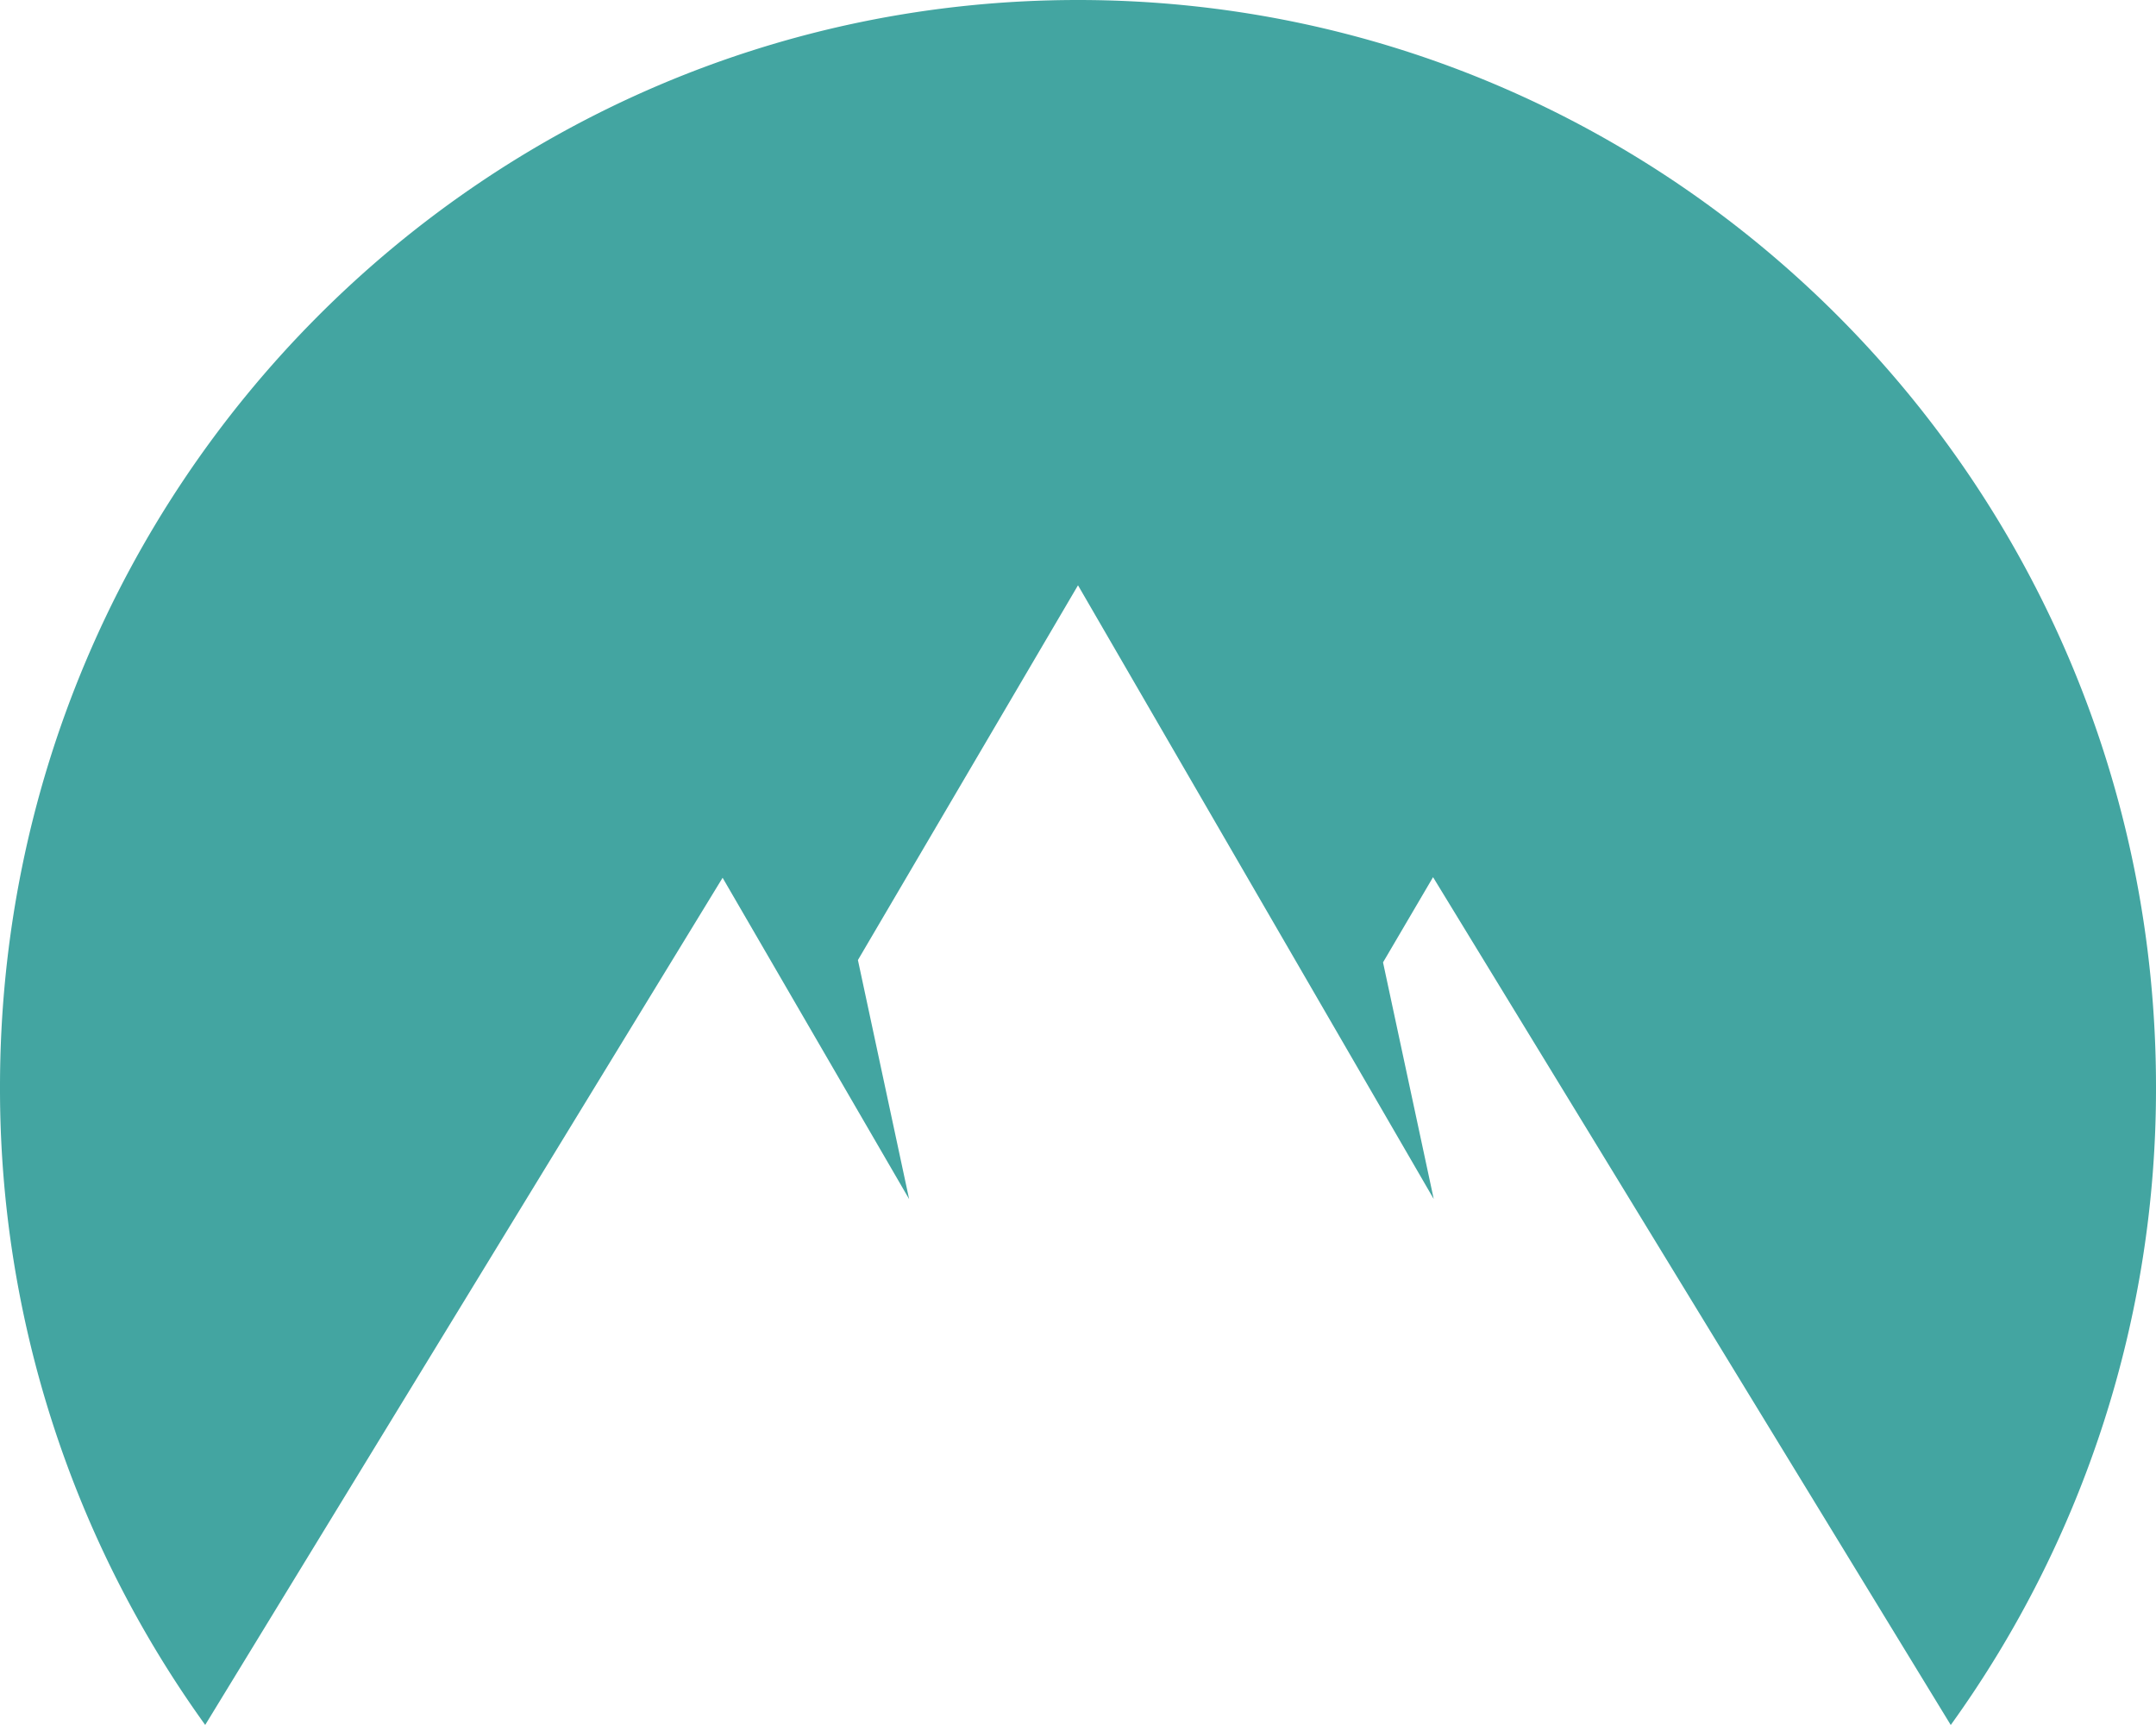
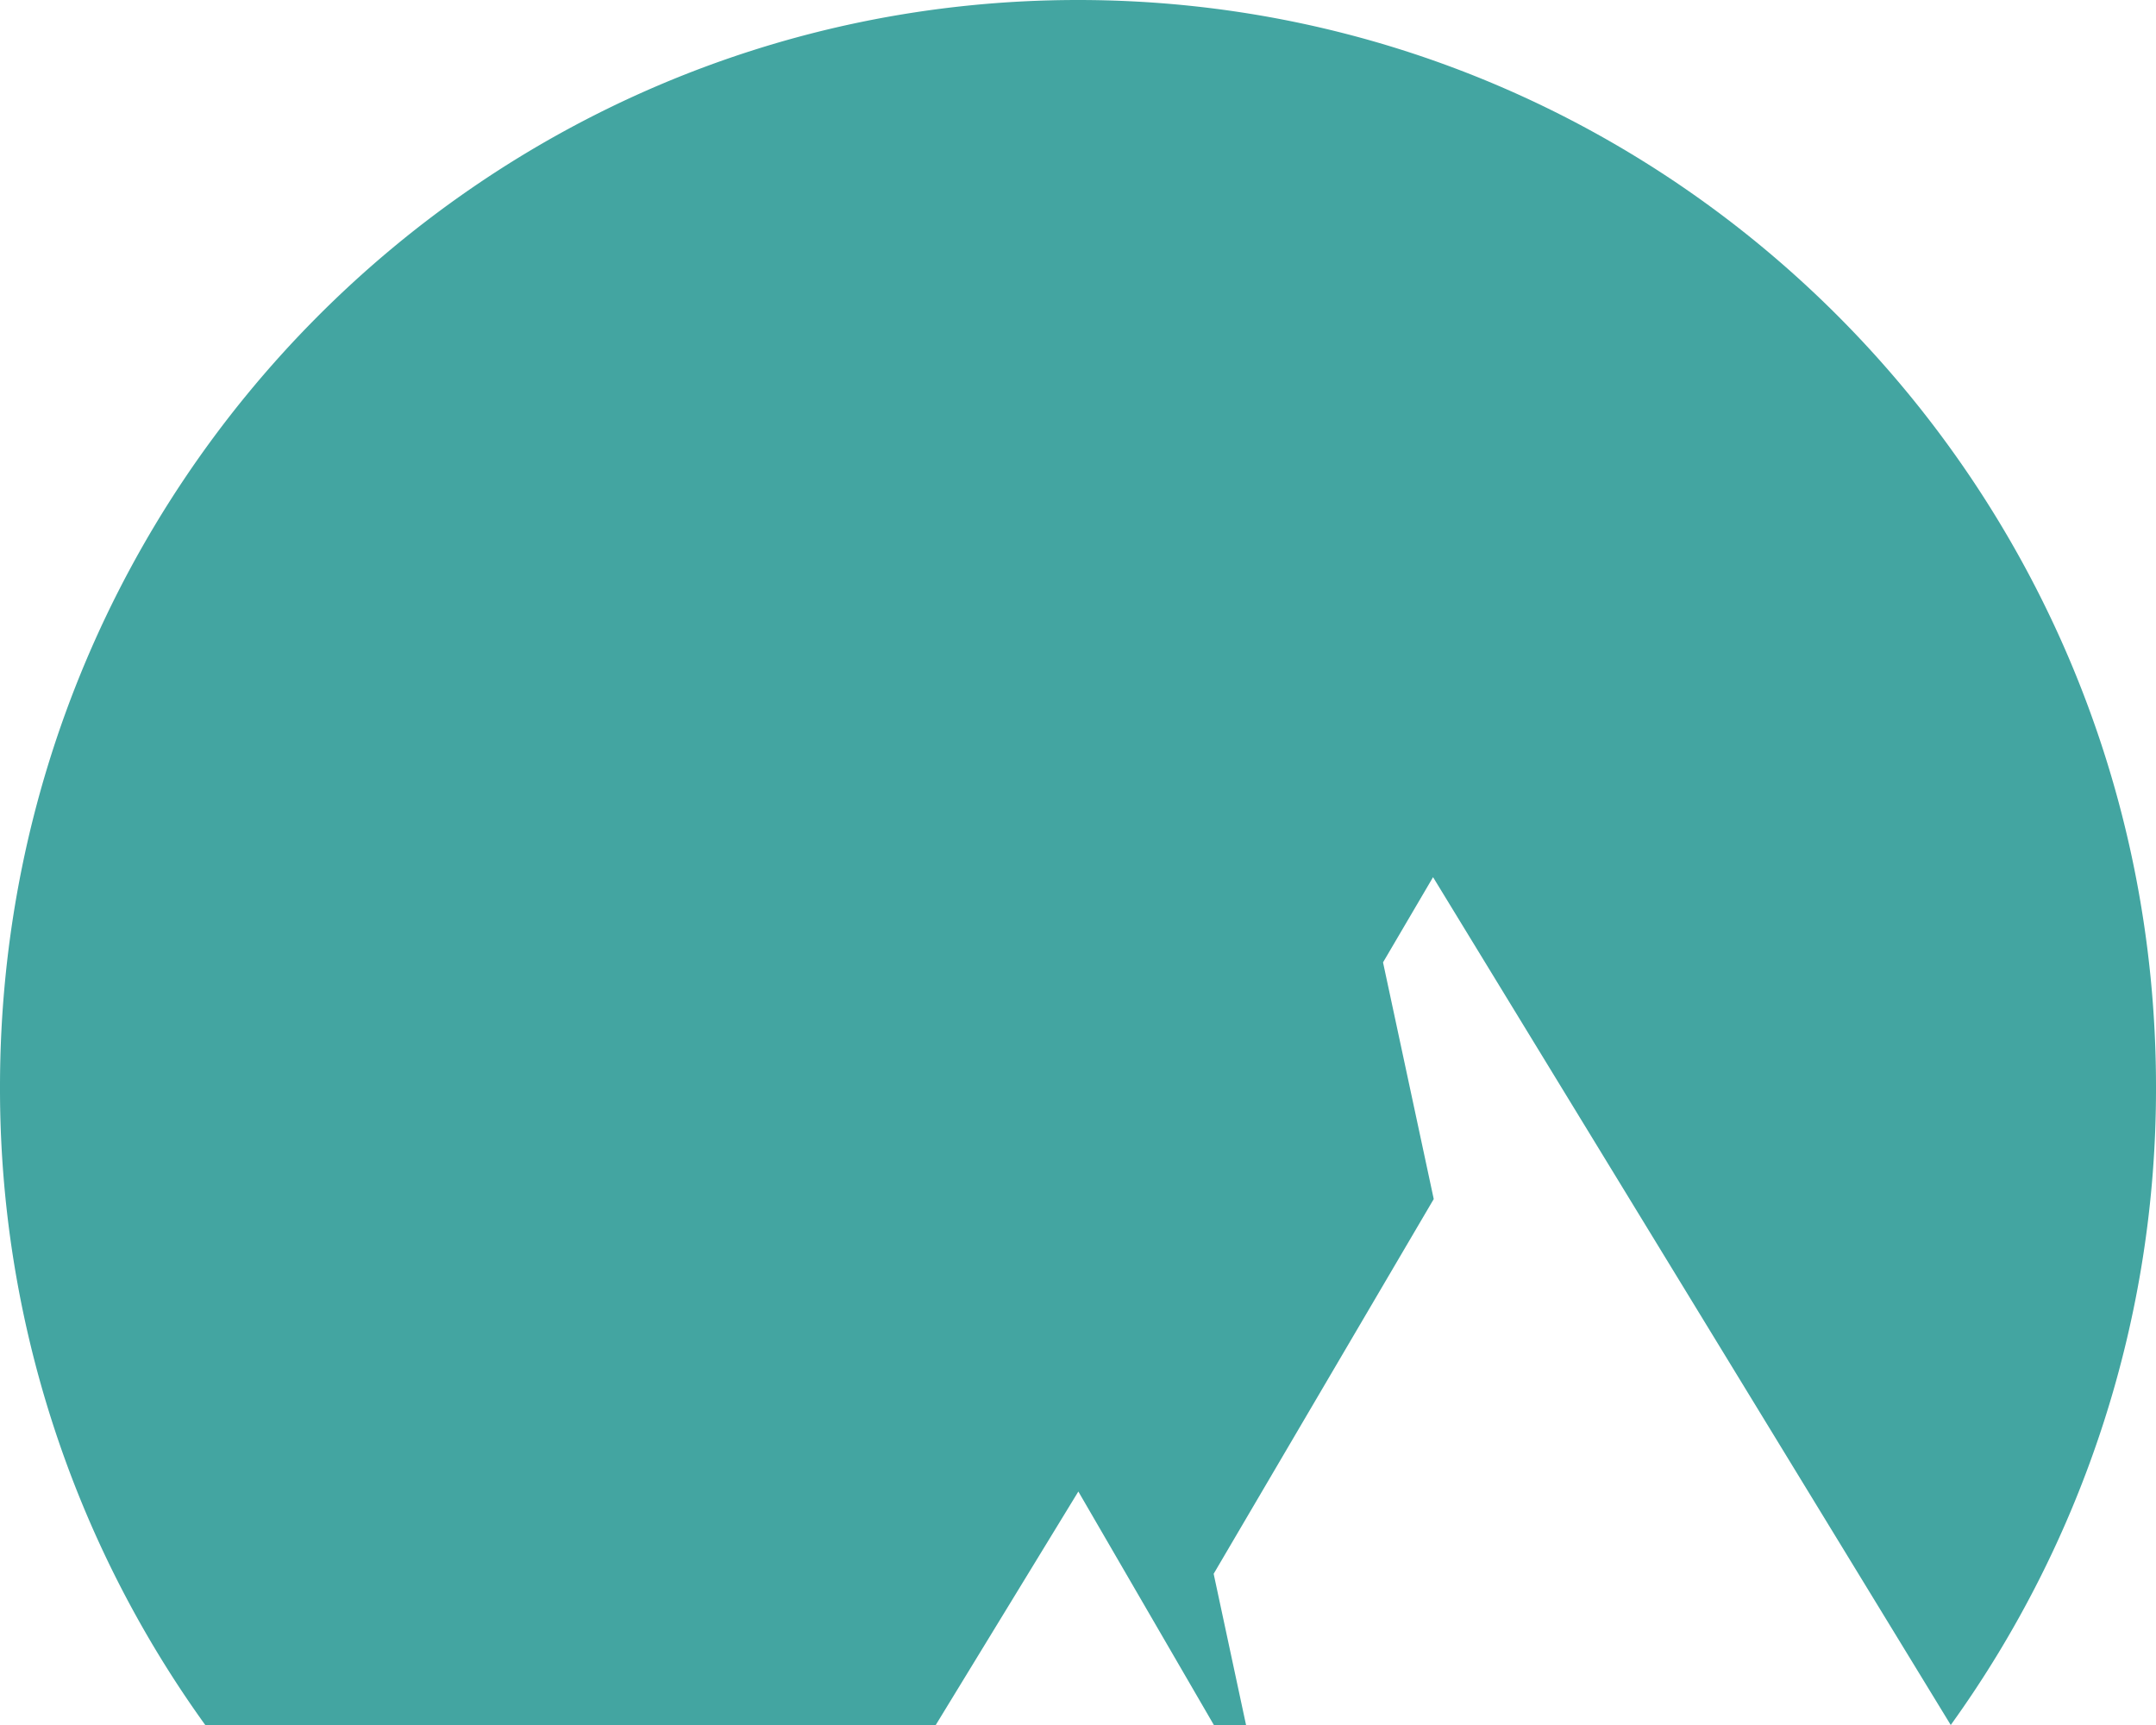
<svg xmlns="http://www.w3.org/2000/svg" width="25" height="20" viewBox="0 0 25 20" fill="none">
-   <path fill-rule="evenodd" clip-rule="evenodd" d="M2.38 20A12.614 12.614 0 010 12.602C0 5.642 5.596 0 12.5 0S25 5.643 25 12.602A12.612 12.612 0 0122.62 20l-6.003-9.83-.58.988.588 2.744L12.5 6.786l-2.552 4.345.594 2.772-2.163-3.726-6 9.823z" fill="#43A5A1" />
+   <path fill-rule="evenodd" clip-rule="evenodd" d="M2.38 20A12.614 12.614 0 010 12.602C0 5.642 5.596 0 12.5 0S25 5.643 25 12.602A12.612 12.612 0 0122.62 20l-6.003-9.83-.58.988.588 2.744l-2.552 4.345.594 2.772-2.163-3.726-6 9.823z" fill="#43A5A1" />
</svg>